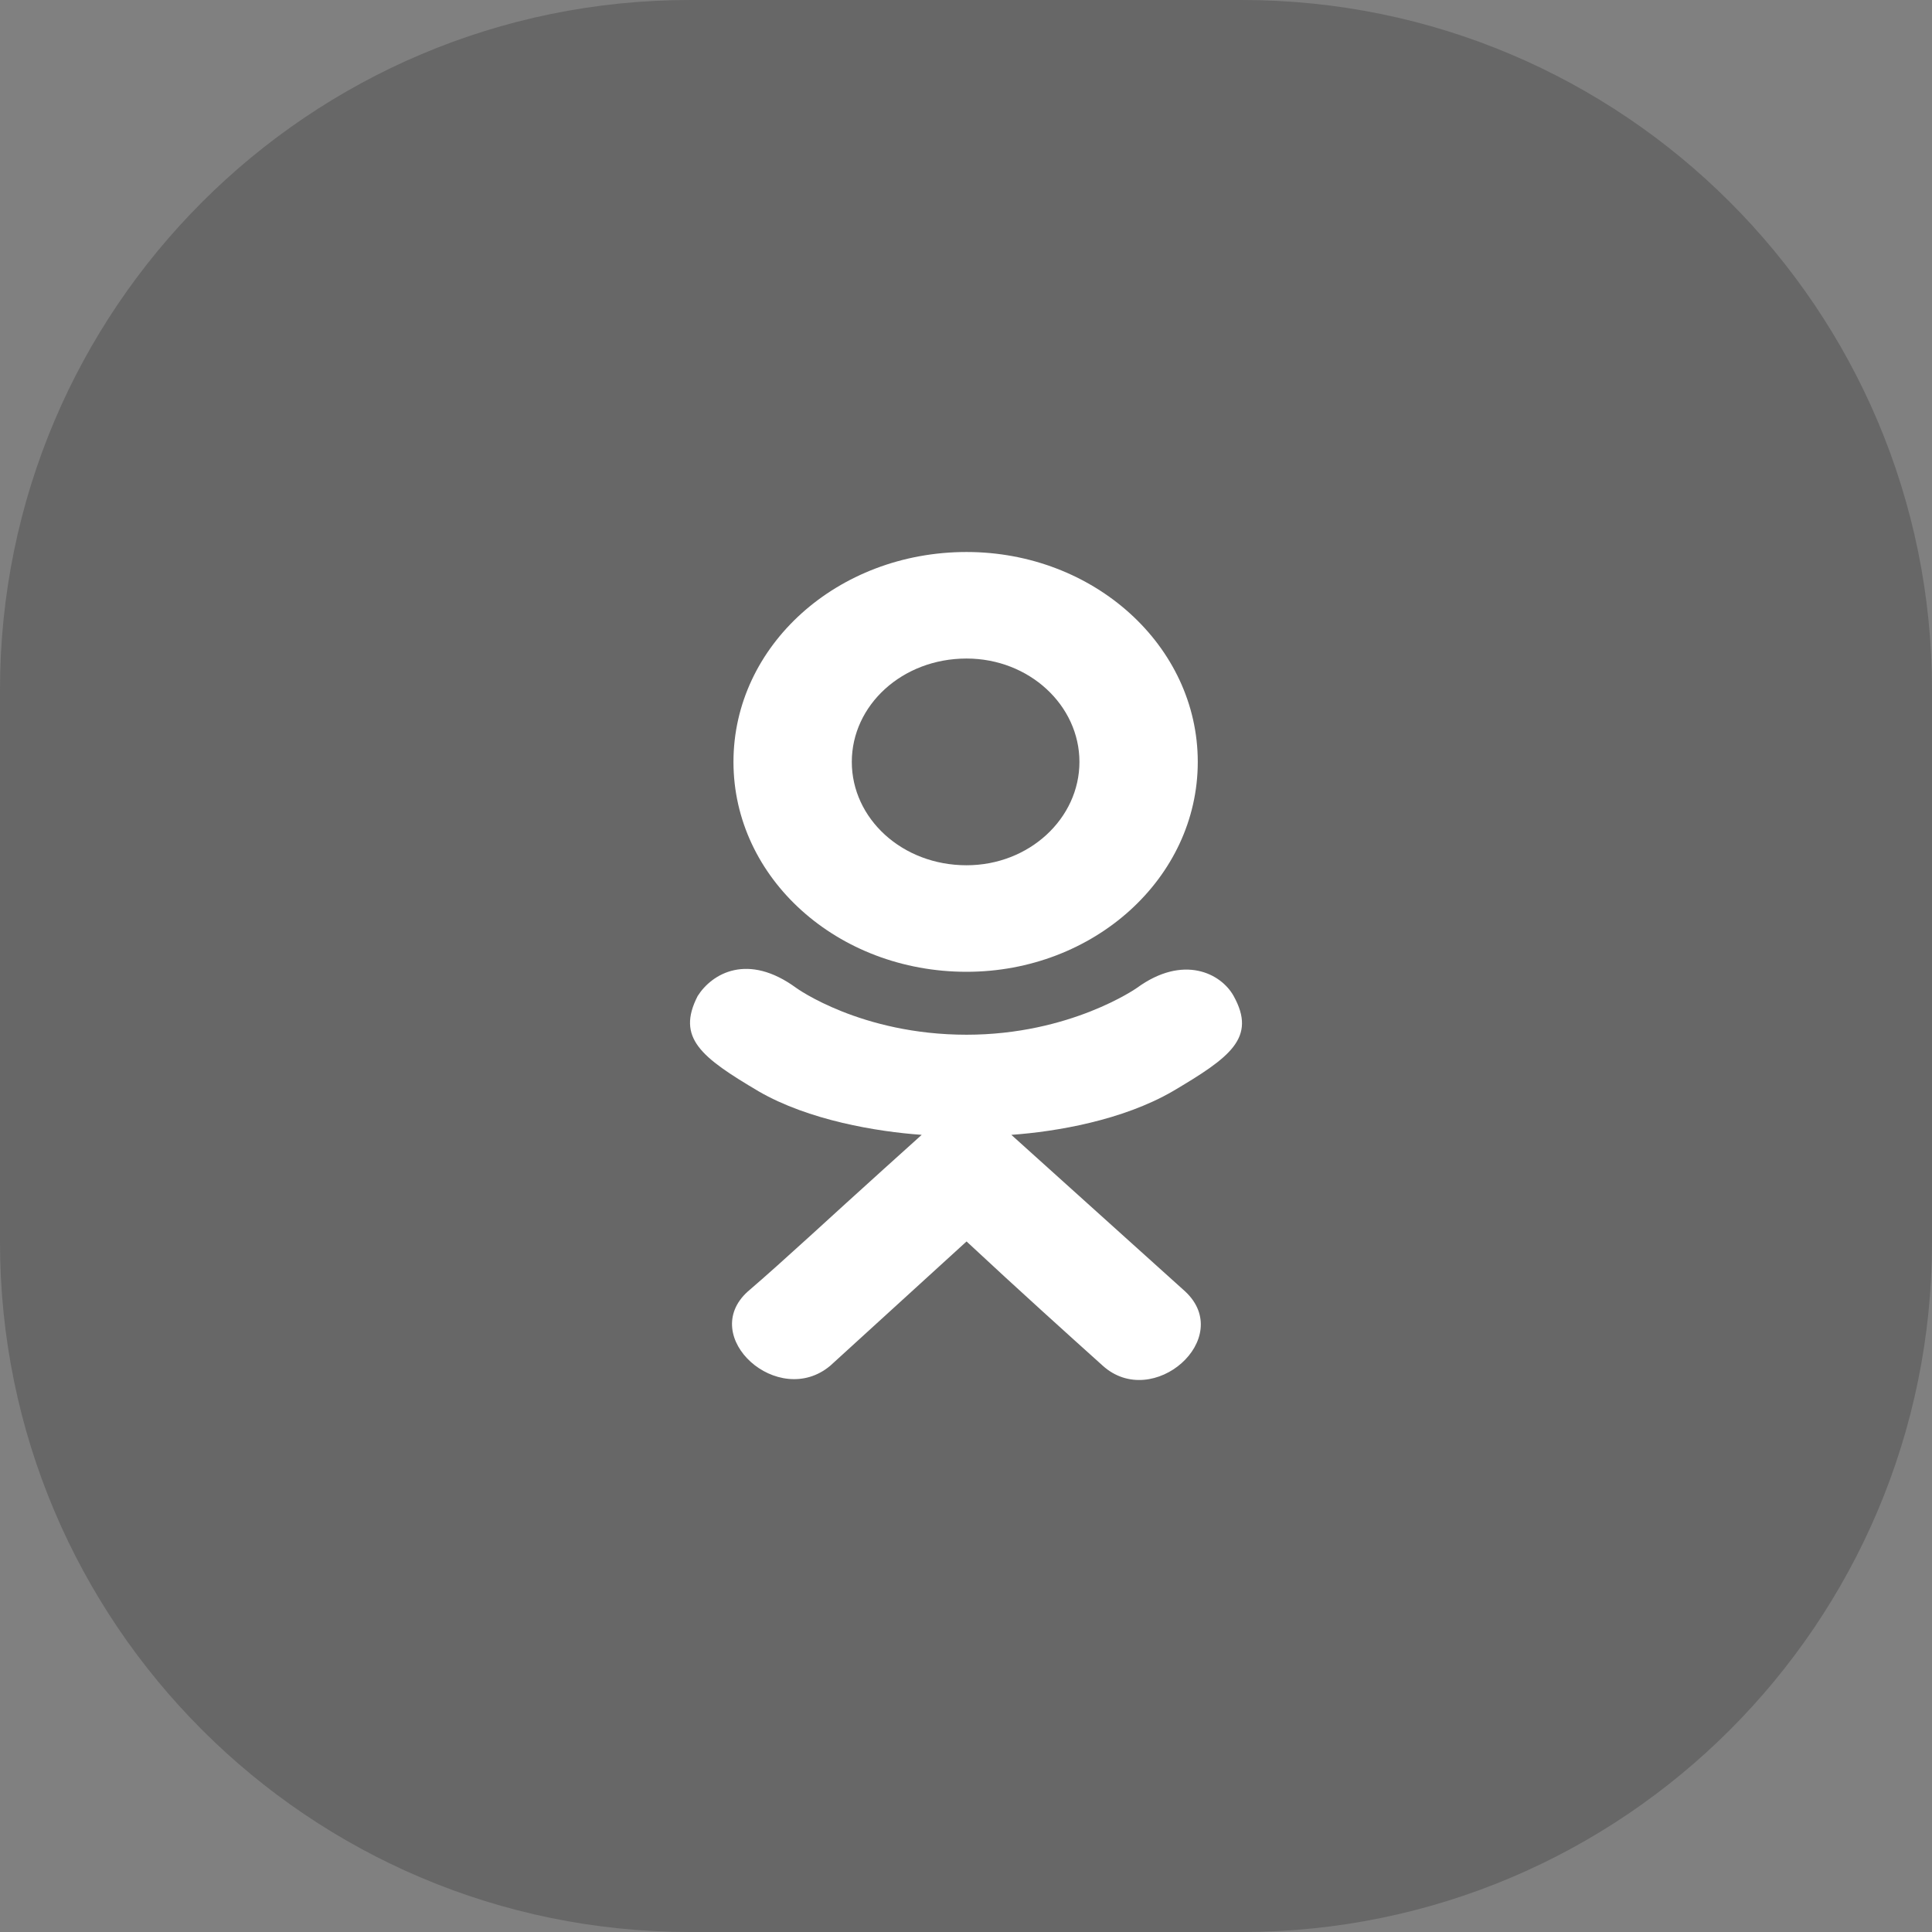
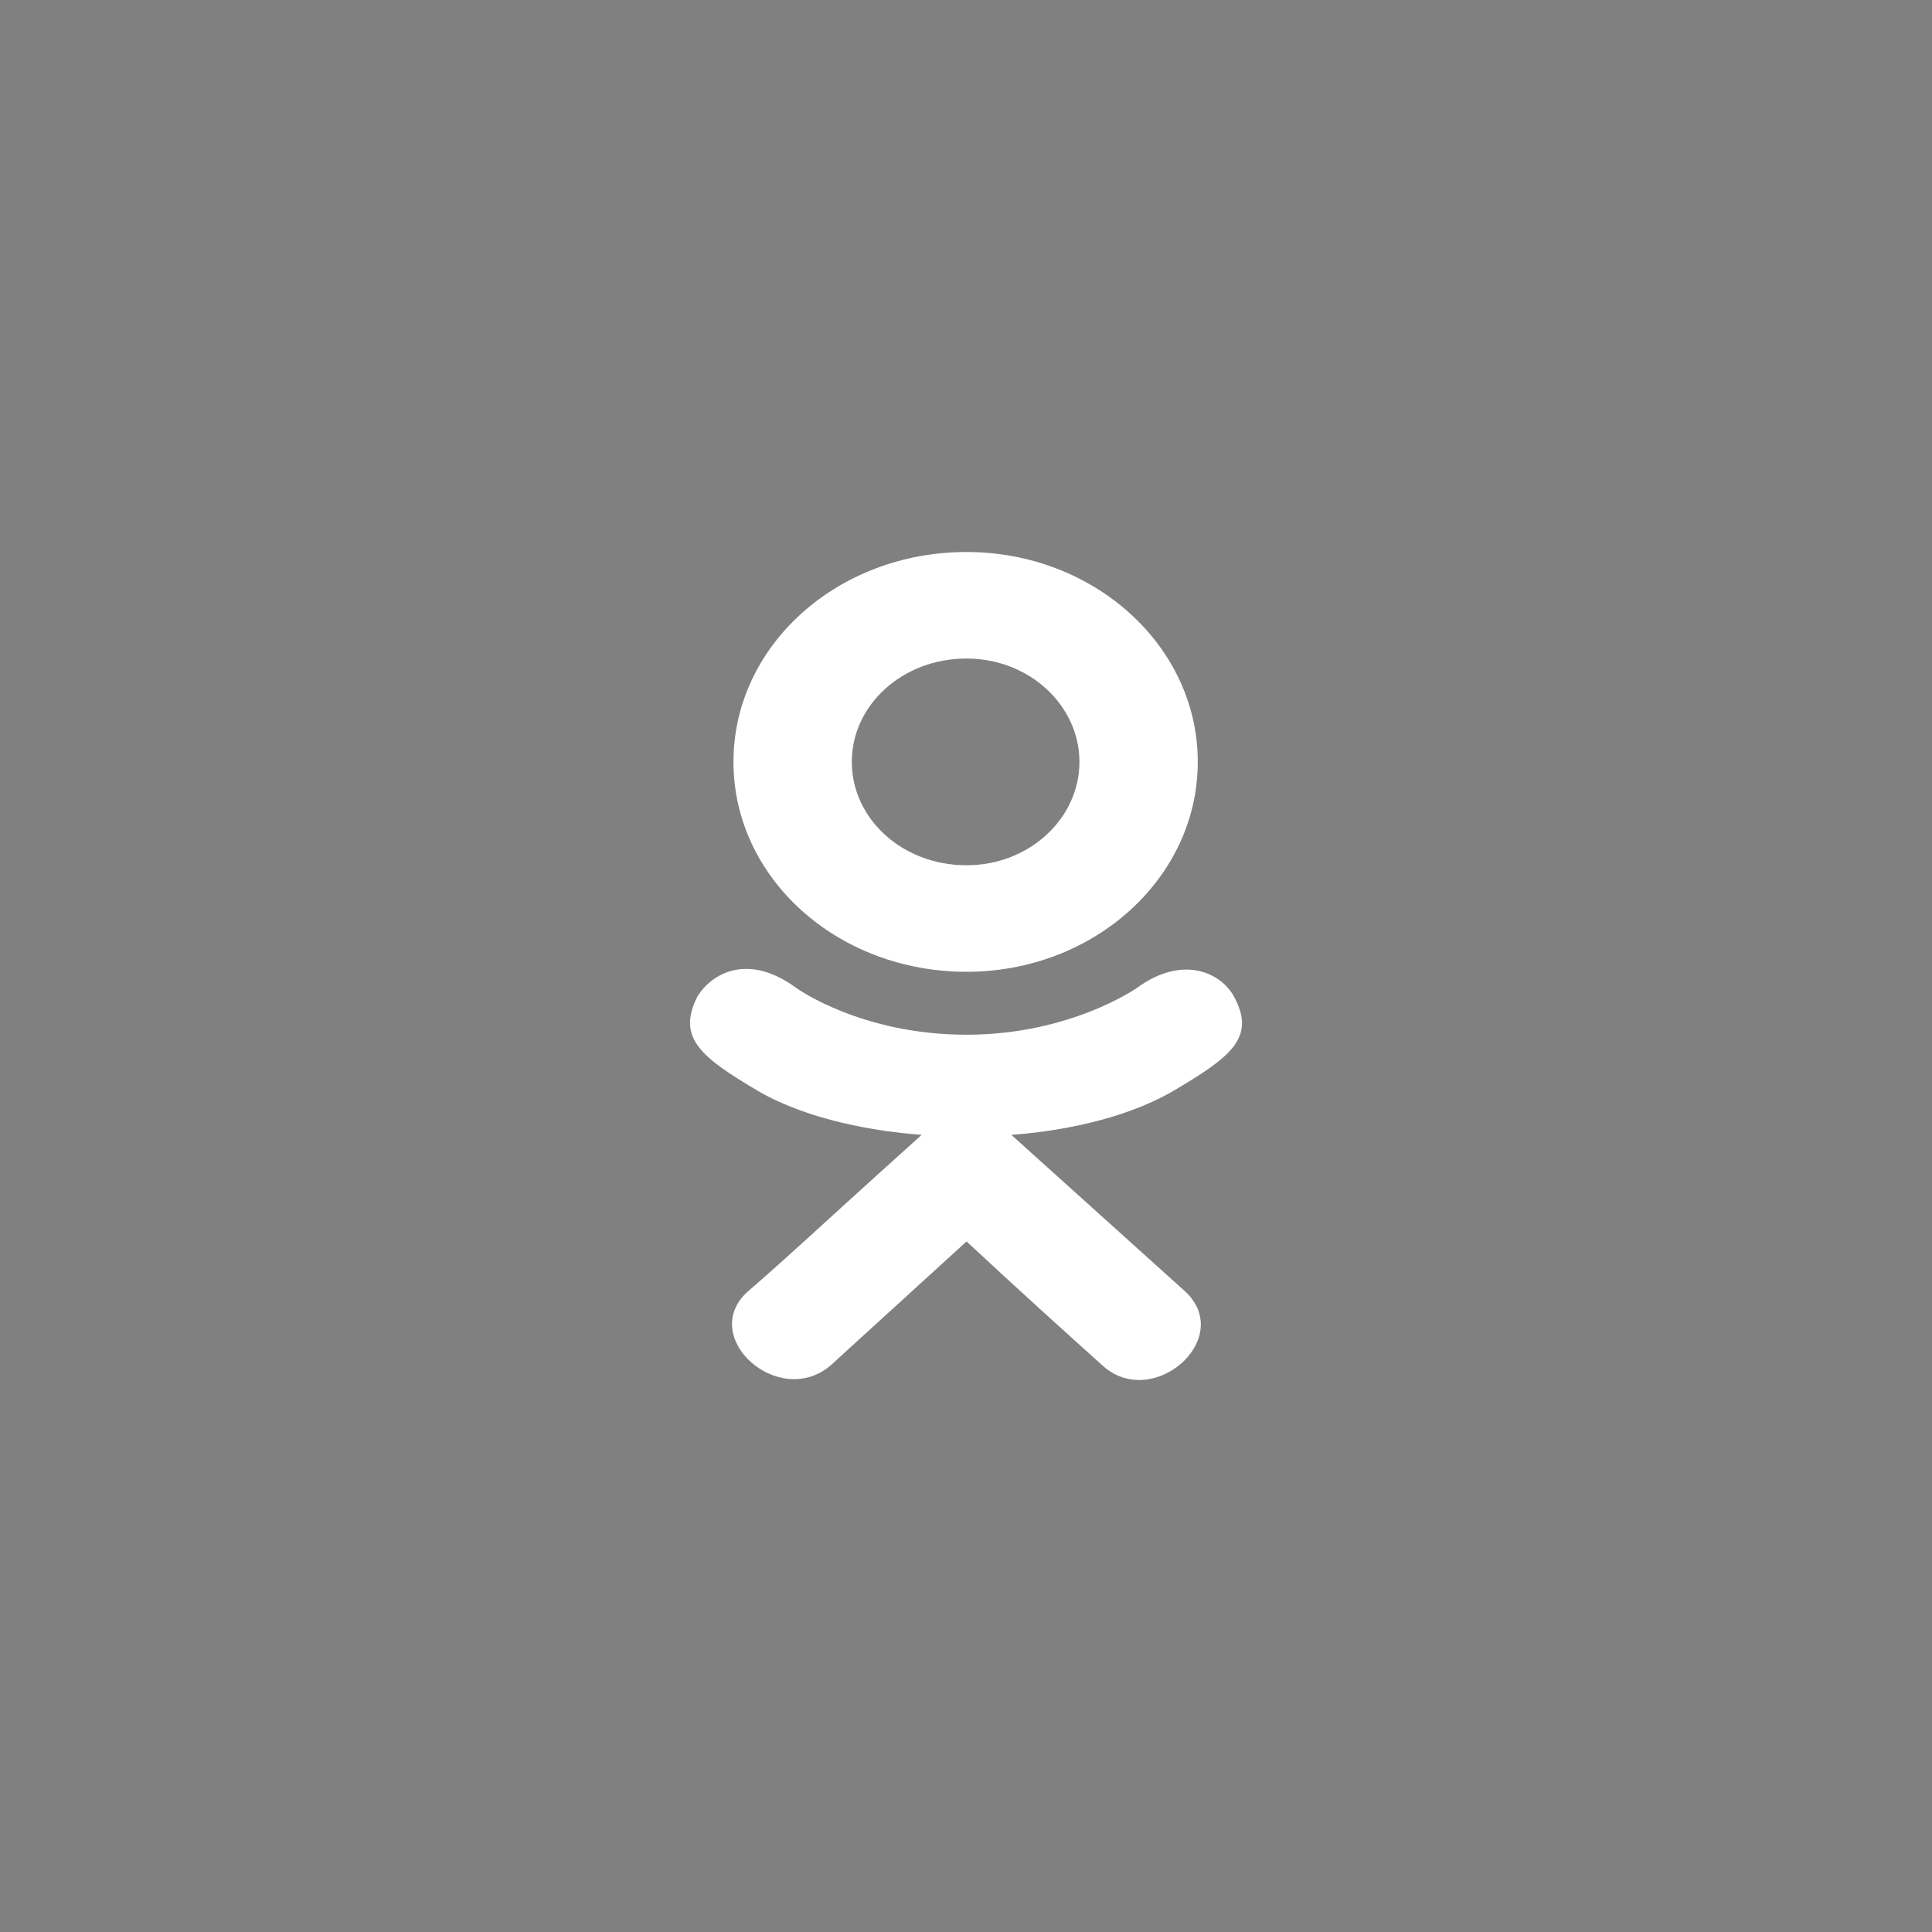
<svg xmlns="http://www.w3.org/2000/svg" width="28" height="28" viewBox="0 0 28 28" fill="none">
  <rect x="0" y="0" width="28" height="28" fill="#808080" stroke="none" />
-   <path d="M0 10C0 4.477 4.477 0 10 0H18C23.523 0 28 4.477 28 10V18C28 23.523 23.523 28 18 28H10C4.477 28 0 23.523 0 18V10Z" fill="#4F4F4F" fill-opacity="0.5" />
  <path d="M16.995 15.816C16.268 16.237 15.307 16.401 14.657 16.447L17.177 18.717C17.904 19.396 16.709 20.449 15.982 19.793C15.488 19.349 14.761 18.694 14.008 17.992L12.033 19.793C11.28 20.425 10.111 19.372 10.838 18.717C11.358 18.272 12.059 17.617 12.812 16.939L13.358 16.447C12.709 16.401 11.721 16.237 10.994 15.816C10.163 15.324 9.799 15.043 10.111 14.435C10.319 14.107 10.838 13.803 11.54 14.318C11.54 14.318 12.475 14.996 14.008 14.996C15.514 14.996 16.476 14.318 16.476 14.318C17.151 13.826 17.697 14.107 17.879 14.435C18.216 15.043 17.827 15.324 16.995 15.816ZM10.63 11.042C10.63 9.357 12.137 8 14.008 8C15.852 8 17.359 9.357 17.359 11.042C17.359 12.727 15.852 14.084 14.008 14.084C12.137 14.084 10.63 12.727 10.63 11.042ZM12.345 11.042C12.345 11.861 13.072 12.54 14.008 12.54C14.917 12.54 15.644 11.861 15.644 11.042C15.644 10.223 14.917 9.544 14.008 9.544C13.072 9.544 12.345 10.223 12.345 11.042Z" fill="white" />
</svg>